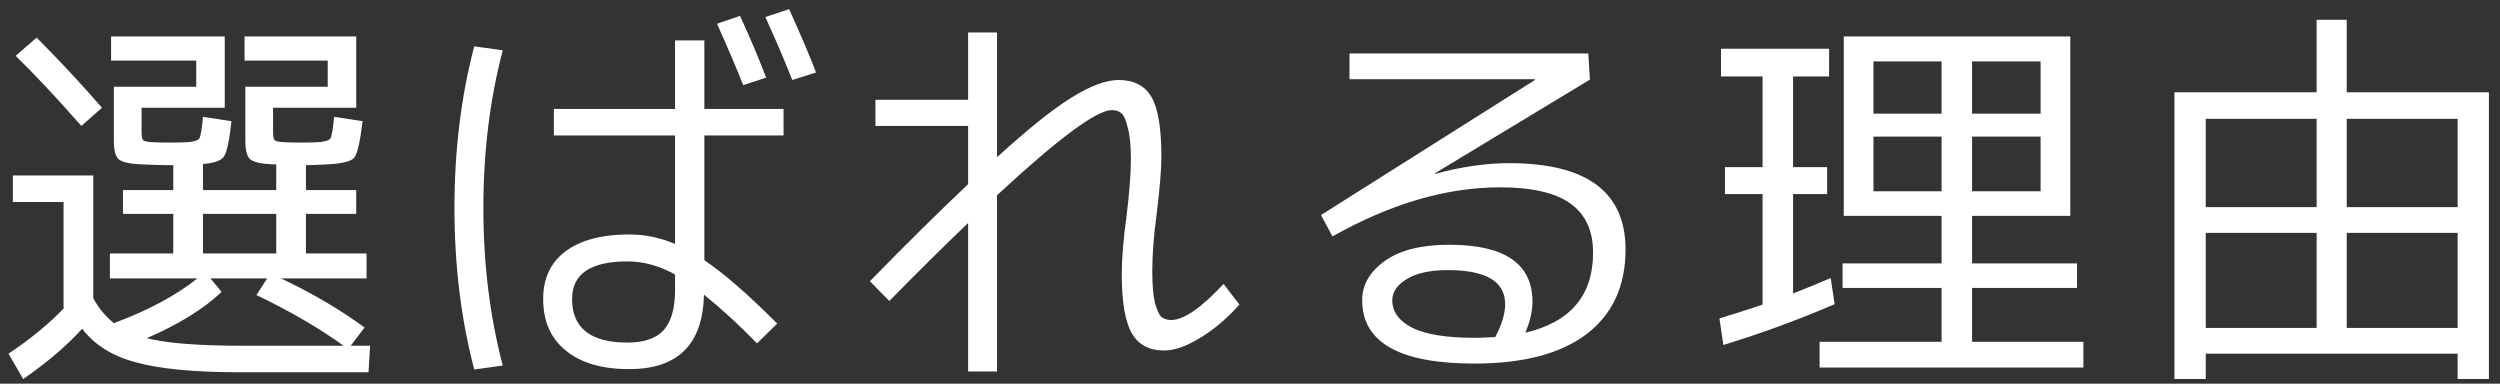
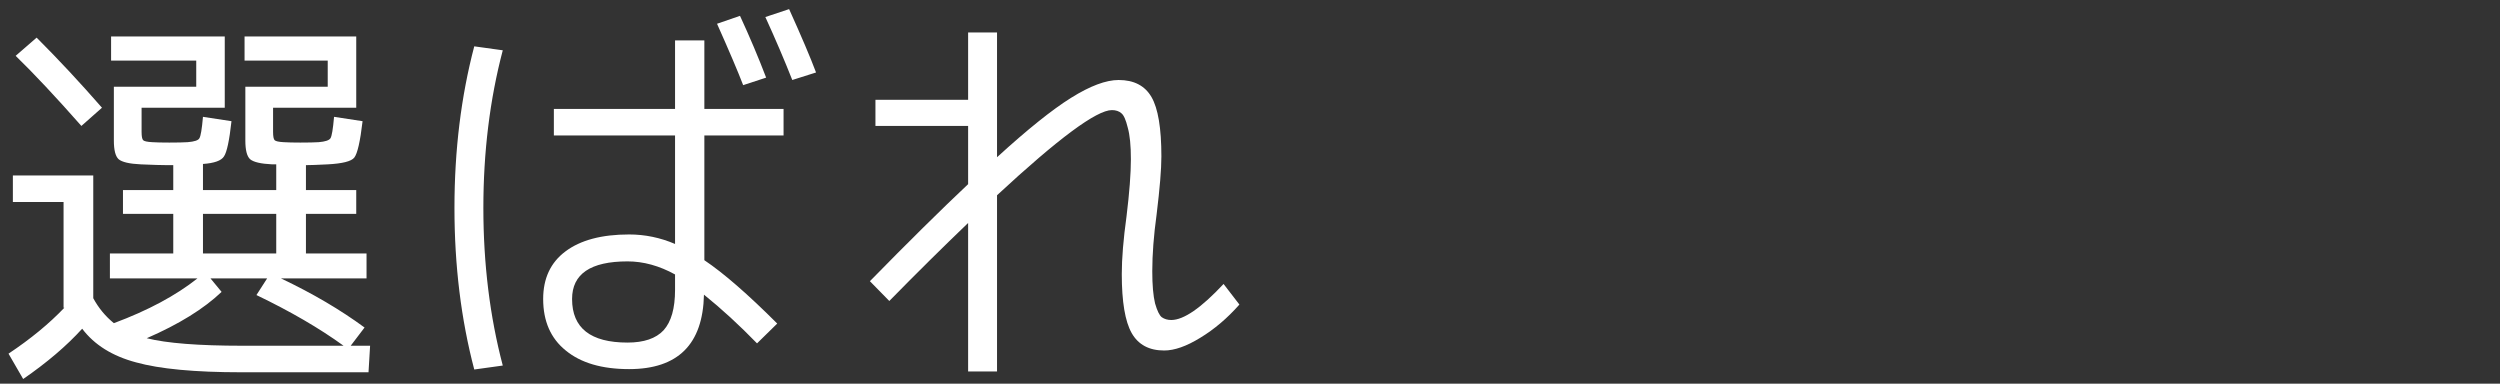
<svg xmlns="http://www.w3.org/2000/svg" width="202" height="31" viewBox="0 0 202 31" fill="none">
  <rect x="0" y="0" width="202" height="31" fill="#333333" stroke="none" />
-   <path d="M189.616 9.6V16.736H198.576V9.6H189.616ZM178.224 16.736H187.184V9.6H178.224V16.736ZM187.184 7.456V1.6H189.616V7.456H201.104V30.624H198.576V28.576H178.224V30.624H175.696V7.456H187.184ZM187.184 26.496V18.816H178.224V26.496H187.184ZM189.616 26.496H198.576V18.816H189.616V26.496Z" fill="white" />
-   <path d="M151.376 9.184H156.88V4.96H151.376V9.184ZM159.344 17.44V21.28H167.824V23.264H159.344V27.616H168.336V29.696H147.024V27.616H156.88V23.264H148.88V21.28H156.88V17.44H151.376H148.976V2.944H167.28V17.44H159.344ZM156.88 15.456V11.04H151.376V15.456H156.88ZM159.344 15.456H164.88V11.04H159.344V15.456ZM159.344 9.184H164.88V4.96H159.344V9.184ZM147.92 22.464L148.24 24.576C145.318 25.835 142.32 26.933 139.248 27.872L138.928 25.728C140.464 25.259 141.627 24.885 142.416 24.608V15.68H139.376V13.504H142.416V6.176H139.056V3.936H147.792V6.176H144.88V13.504H147.632V15.68H144.88V23.712C145.968 23.285 146.982 22.869 147.92 22.464Z" fill="white" />
-   <path d="M123.248 26.88C126.896 26.027 128.72 23.872 128.72 20.416C128.72 18.645 128.112 17.323 126.896 16.448C125.68 15.573 123.781 15.136 121.2 15.136C116.869 15.136 112.357 16.459 107.664 19.104L106.736 17.376L124.016 6.464V6.4H109.04V4.32H128.336L128.464 6.432L115.92 14.016L115.952 14.048C118.085 13.472 120.08 13.184 121.936 13.184C128.208 13.184 131.344 15.509 131.344 20.16C131.344 23.125 130.288 25.408 128.176 27.008C126.085 28.587 123.067 29.376 119.12 29.376C113.083 29.376 110.064 27.669 110.064 24.256C110.064 23.019 110.672 21.963 111.888 21.088C113.104 20.213 114.843 19.776 117.104 19.776C121.584 19.776 123.824 21.312 123.824 24.384C123.824 25.131 123.632 25.963 123.248 26.88ZM120.816 27.232C121.349 26.229 121.616 25.344 121.616 24.576C121.616 22.741 120.069 21.824 116.976 21.824C115.547 21.824 114.437 22.069 113.648 22.56C112.88 23.029 112.496 23.595 112.496 24.256C112.496 25.195 113.04 25.941 114.128 26.496C115.237 27.029 116.901 27.296 119.12 27.296C119.525 27.296 120.091 27.275 120.816 27.232Z" fill="white" />
  <path d="M70.736 8.064H78.224V2.624H80.56V12.704C83.013 10.464 85.008 8.864 86.544 7.904C88.08 6.944 89.36 6.464 90.384 6.464C91.621 6.464 92.507 6.923 93.04 7.84C93.573 8.757 93.84 10.357 93.84 12.64C93.84 13.664 93.712 15.221 93.456 17.312C93.221 19.019 93.104 20.555 93.104 21.92C93.104 23.029 93.179 23.893 93.328 24.512C93.499 25.109 93.68 25.483 93.872 25.632C94.085 25.781 94.341 25.856 94.64 25.856C95.643 25.856 97.051 24.885 98.864 22.944L100.144 24.608C99.163 25.717 98.107 26.613 96.976 27.296C95.867 27.979 94.896 28.32 94.064 28.32C92.848 28.32 91.973 27.851 91.44 26.912C90.907 25.973 90.64 24.384 90.64 22.144C90.64 20.885 90.768 19.328 91.024 17.472C91.259 15.552 91.376 14.016 91.376 12.864C91.376 11.755 91.291 10.901 91.12 10.304C90.971 9.685 90.8 9.301 90.608 9.152C90.416 8.981 90.16 8.896 89.84 8.896C88.603 8.896 85.509 11.189 80.56 15.776V30.016H78.224V18.016C76.176 19.979 74.053 22.08 71.856 24.32L70.288 22.72C73.339 19.605 75.984 16.992 78.224 14.88V10.176H70.736V8.064Z" fill="white" />
  <path d="M57.936 1.92L59.792 1.28C60.581 2.987 61.285 4.651 61.904 6.272L60.048 6.88C59.621 5.771 58.917 4.117 57.936 1.92ZM61.84 1.376L63.76 0.736C64.763 2.955 65.488 4.661 65.936 5.856L64.016 6.464C63.376 4.843 62.651 3.147 61.84 1.376ZM44.752 8.8H54.544V3.264H56.912V8.8H63.312V10.944H56.912V21.024C58.469 22.069 60.432 23.776 62.8 26.144L61.168 27.744C59.739 26.272 58.309 24.96 56.88 23.808C56.795 27.819 54.779 29.824 50.832 29.824C48.635 29.824 46.928 29.323 45.712 28.32C44.496 27.339 43.888 25.952 43.888 24.16C43.888 22.496 44.486 21.216 45.68 20.32C46.896 19.403 48.614 18.944 50.832 18.944C52.112 18.944 53.349 19.2 54.544 19.712V10.944H44.752V8.8ZM40.624 4.064C39.579 8.032 39.056 12.277 39.056 16.8C39.056 21.323 39.579 25.568 40.624 29.536L38.32 29.856C37.254 25.803 36.72 21.451 36.72 16.8C36.72 12.149 37.254 7.797 38.32 3.744L40.624 4.064ZM54.544 22.176C53.264 21.472 51.984 21.12 50.704 21.12C47.718 21.12 46.224 22.133 46.224 24.16C46.224 26.507 47.718 27.68 50.704 27.68C52.027 27.68 52.998 27.349 53.616 26.688C54.235 26.005 54.544 24.917 54.544 23.424V22.176Z" fill="white" />
  <path d="M27.76 27.936C25.819 26.528 23.472 25.163 20.72 23.84L21.584 22.496H17.008L17.904 23.584C16.475 24.949 14.459 26.197 11.856 27.328C13.456 27.733 16.037 27.936 19.6 27.936H27.76ZM16.4 17.28V20.48H22.32V17.28H16.4ZM1.264 4.512L2.96 3.04C4.731 4.811 6.491 6.699 8.24 8.704L6.576 10.176C4.507 7.829 2.736 5.941 1.264 4.512ZM24.72 15.36H28.784V17.28H24.72V20.48H29.616V22.496H22.704C25.264 23.712 27.515 25.035 29.456 26.464L28.336 27.936H29.904L29.776 30.08H19.504C15.749 30.08 12.912 29.813 10.992 29.28C9.072 28.768 7.621 27.861 6.64 26.56C5.381 27.947 3.792 29.301 1.872 30.624L0.688 28.576C2.48 27.381 3.984 26.144 5.2 24.864H5.136V16.32H1.04V14.176H7.536V24.096C7.963 24.885 8.517 25.557 9.2 26.112C11.952 25.088 14.203 23.883 15.952 22.496H8.88V20.48H14V17.28H9.936V15.36H14V13.344H13.52C13.072 13.344 12.357 13.323 11.376 13.28C10.459 13.237 9.861 13.099 9.584 12.864C9.328 12.629 9.2 12.128 9.2 11.36V7.008H15.856V4.896H8.976V2.944H18.16V8.704H11.44V10.656C11.44 11.019 11.483 11.243 11.568 11.328C11.653 11.413 11.899 11.467 12.304 11.488C12.624 11.509 13.083 11.52 13.68 11.52C14.32 11.52 14.811 11.509 15.152 11.488C15.707 11.445 16.027 11.339 16.112 11.168C16.219 10.997 16.315 10.421 16.4 9.44L18.704 9.792C18.533 11.349 18.331 12.299 18.096 12.64C17.883 12.981 17.317 13.184 16.4 13.248V15.36H22.32V13.28H22C21.083 13.237 20.485 13.099 20.208 12.864C19.952 12.629 19.824 12.128 19.824 11.36V7.008H26.48V4.896H19.76V2.944H28.784V8.704H22.064V10.656C22.064 11.019 22.107 11.243 22.192 11.328C22.277 11.413 22.523 11.467 22.928 11.488C23.248 11.509 23.696 11.52 24.272 11.52C24.912 11.52 25.403 11.509 25.744 11.488C26.277 11.445 26.597 11.339 26.704 11.168C26.811 10.997 26.907 10.421 26.992 9.44L29.296 9.792C29.104 11.435 28.88 12.416 28.624 12.736C28.389 13.035 27.675 13.216 26.48 13.28C25.627 13.323 25.04 13.344 24.72 13.344V15.36Z" fill="white" />
</svg>